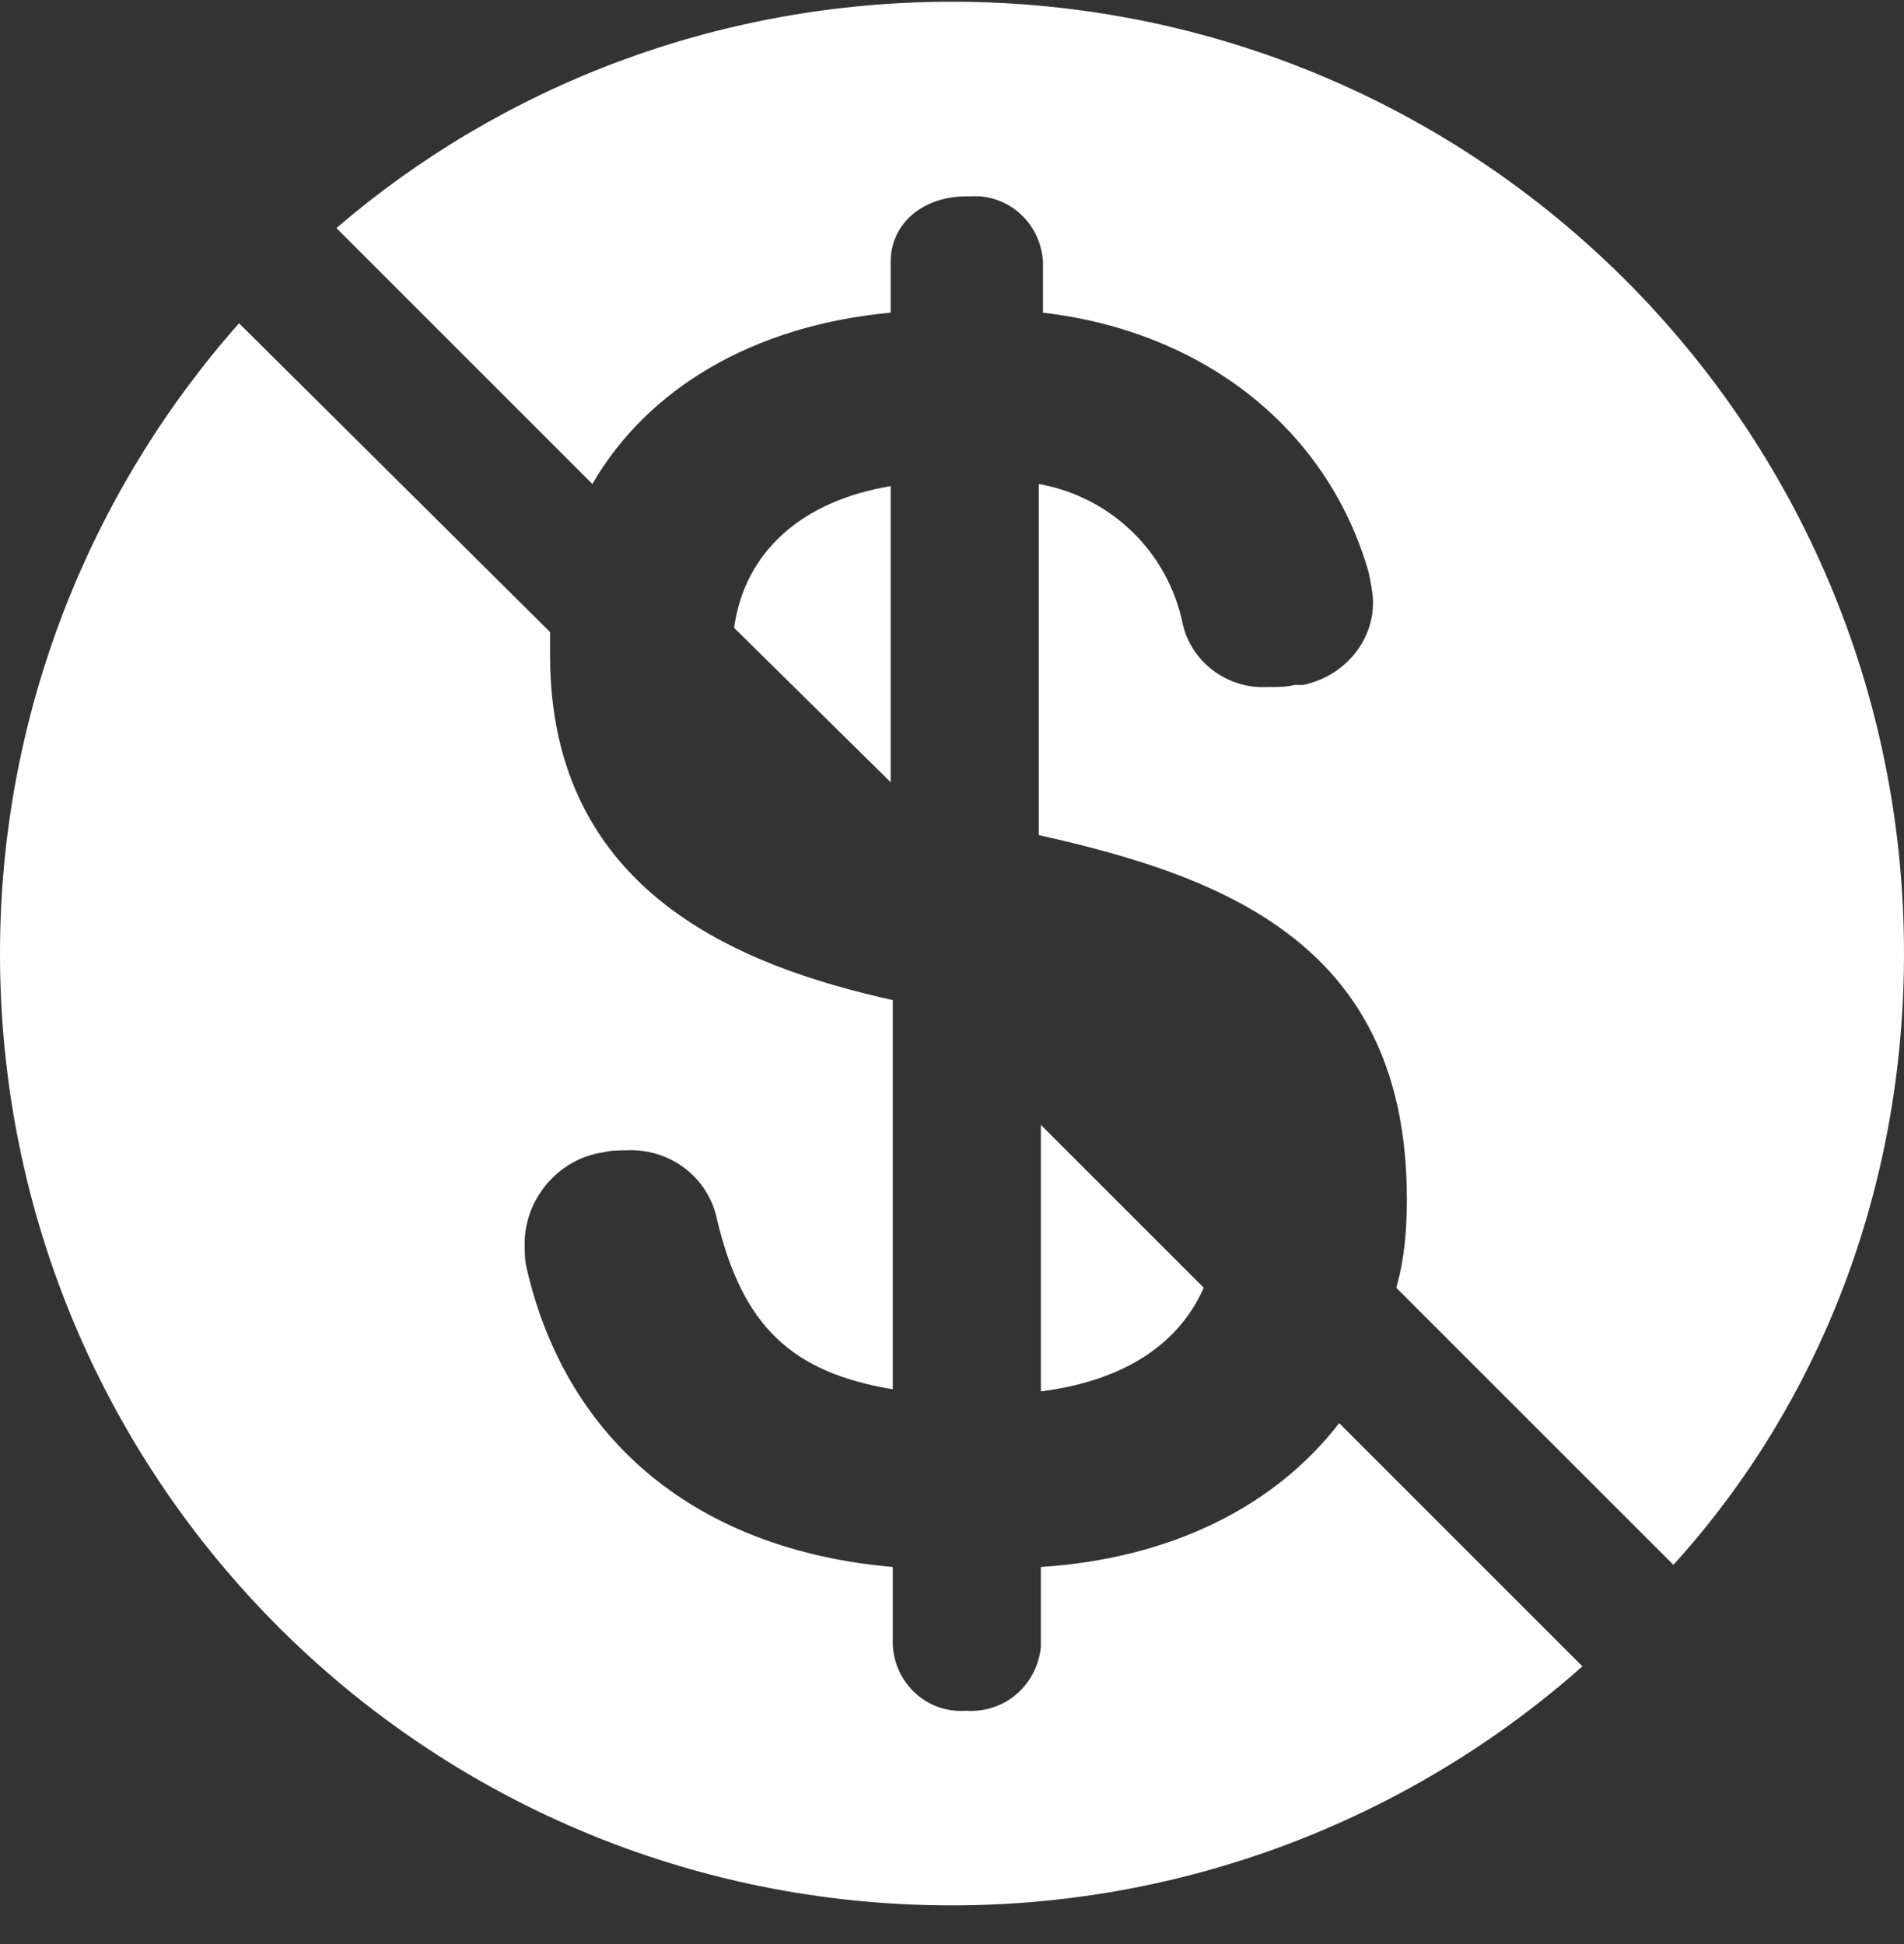
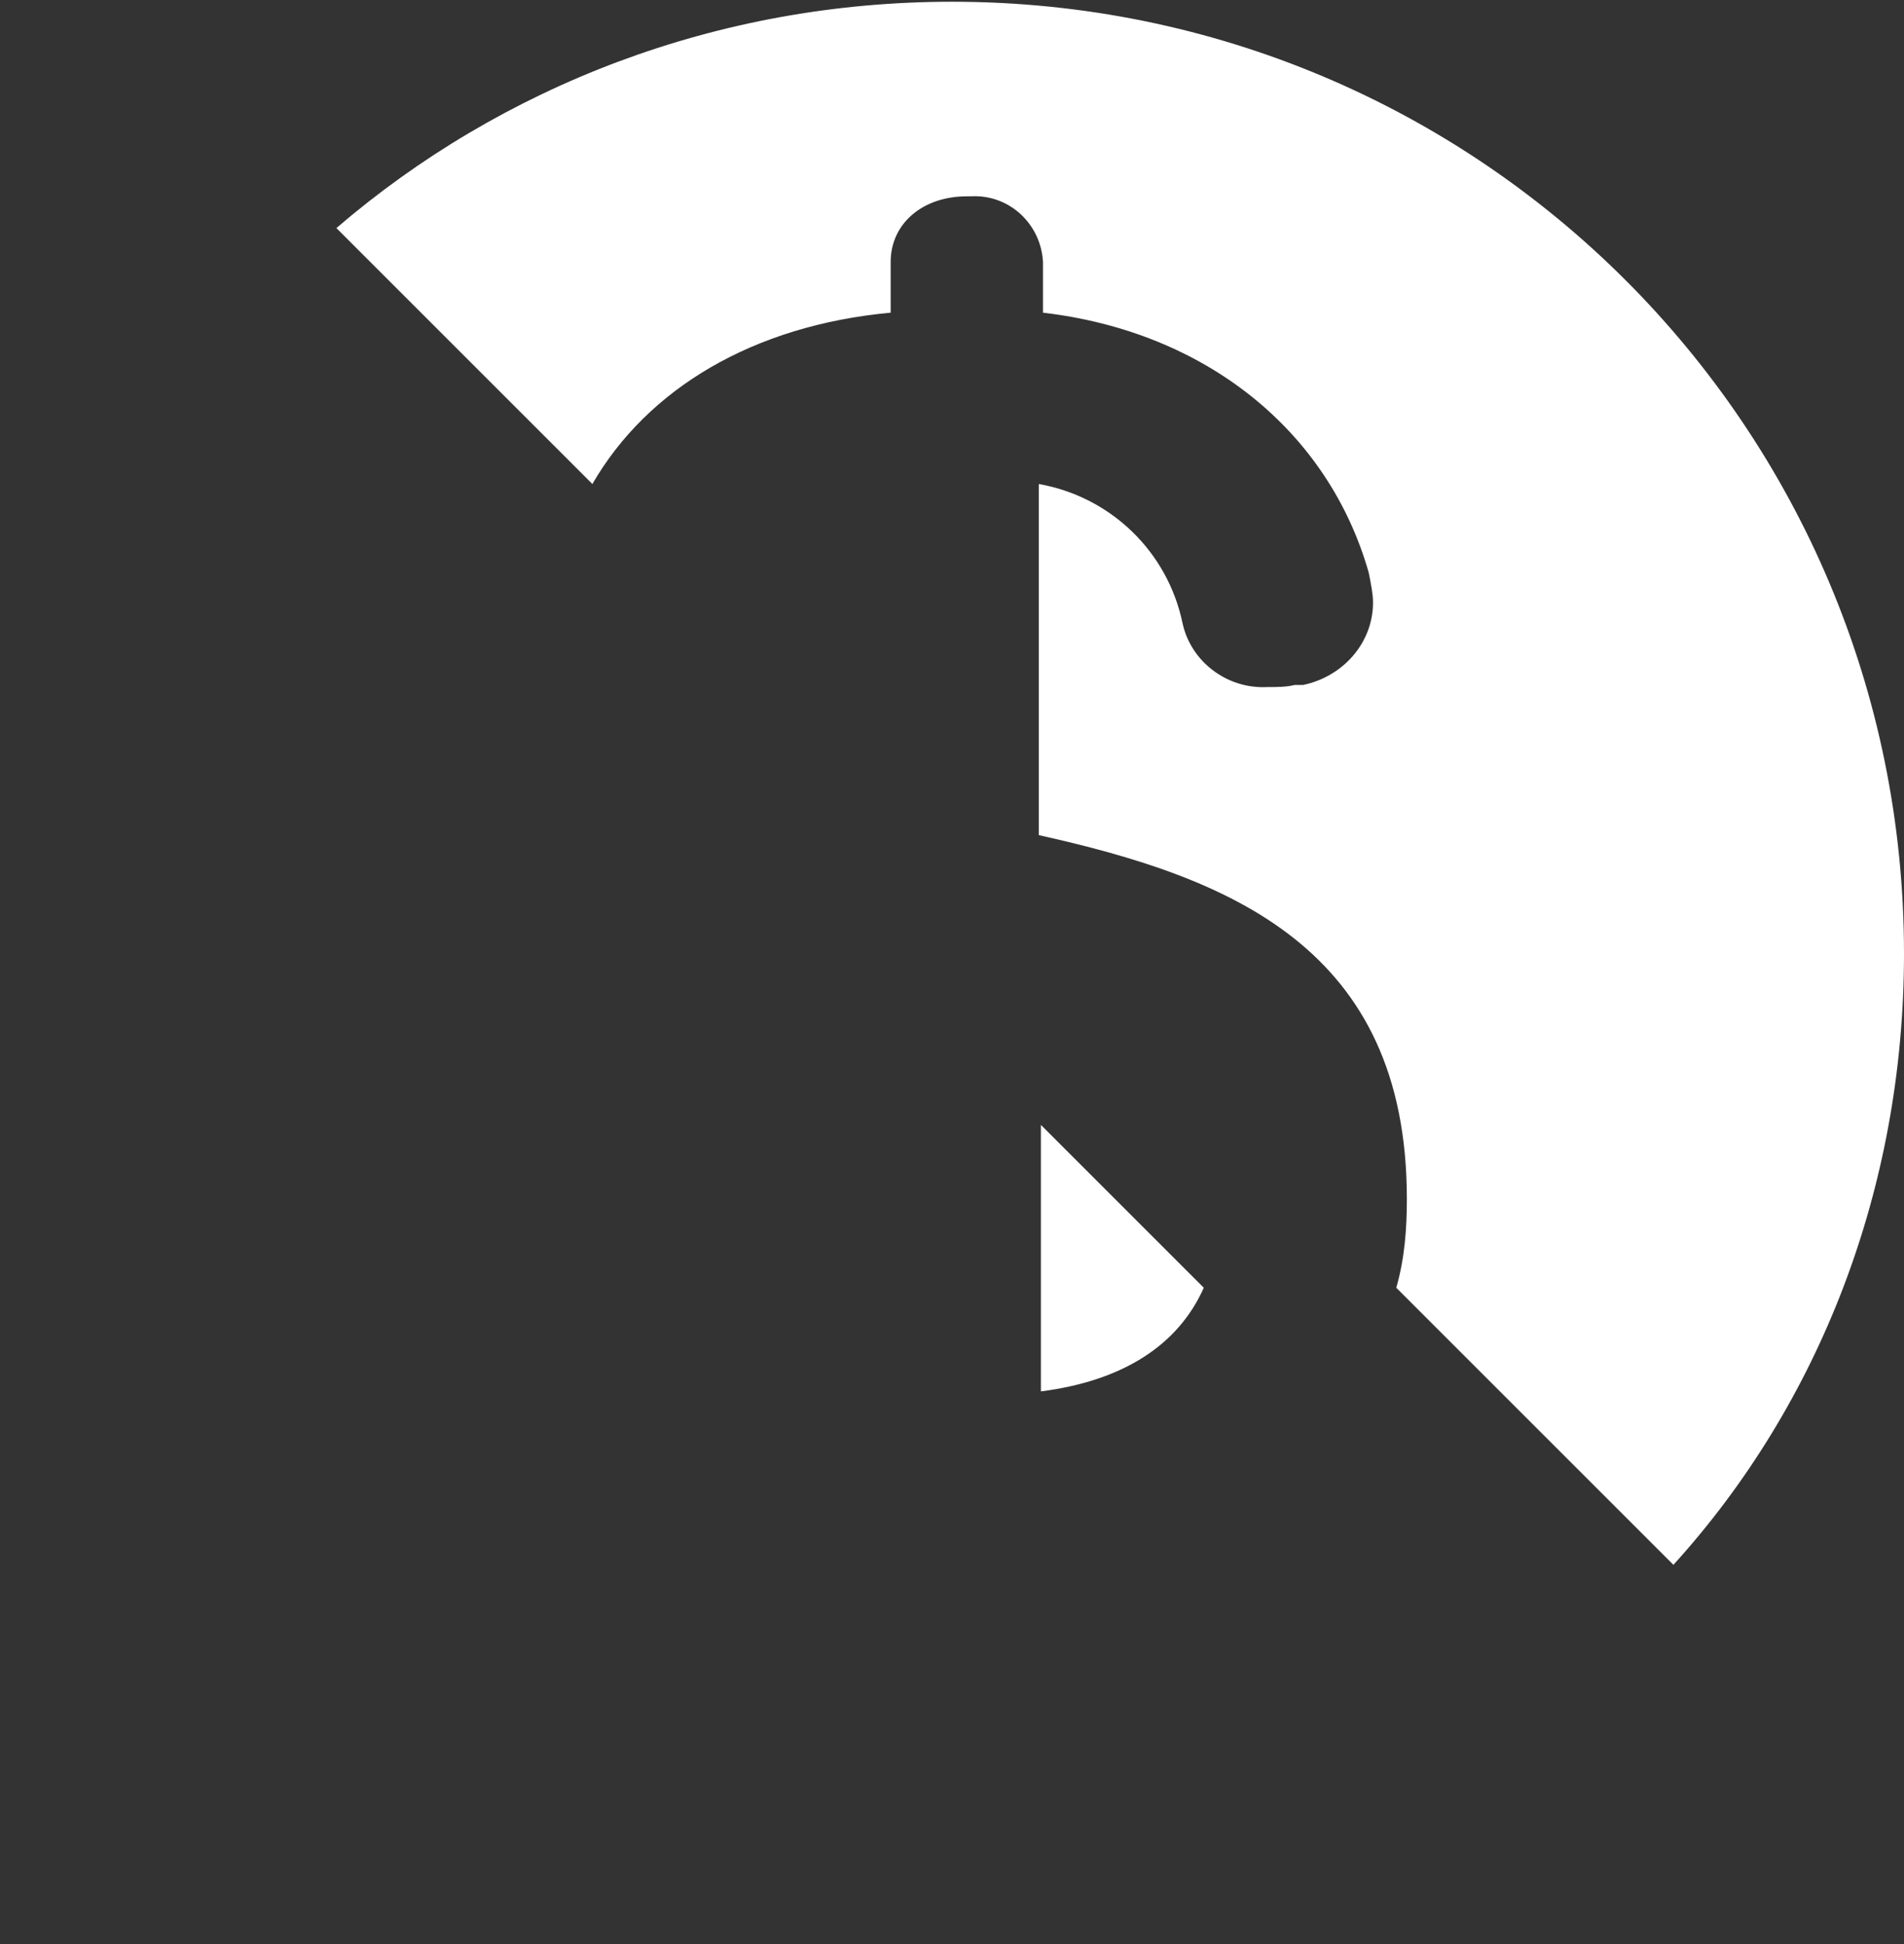
<svg xmlns="http://www.w3.org/2000/svg" width="47" height="48" viewBox="0 0 47 48" fill="none">
  <rect x="0" y="0" width="47" height="48" fill="#333333" stroke="none" />
  <path d="M29.715 31.794L25.694 27.773V34.353C27.73 34.092 29.088 33.204 29.715 31.794Z" fill="white" />
  <path d="M14.623 11.95C15.98 9.6 18.591 8.033 21.986 7.72V6.466C21.986 5.526 22.769 4.847 23.866 4.847C23.918 4.847 23.918 4.847 23.97 4.847C24.91 4.795 25.694 5.526 25.746 6.466V7.72C29.767 8.19 32.796 10.644 33.788 14.143C33.84 14.404 33.893 14.665 33.893 14.874C33.893 15.866 33.161 16.702 32.169 16.911H32.117H32.065H31.96C31.752 16.963 31.543 16.963 31.282 16.963C30.289 17.015 29.401 16.336 29.193 15.396C28.827 13.621 27.417 12.263 25.642 11.95V20.619C30.341 21.663 34.728 23.386 34.728 29.601C34.728 30.332 34.676 31.063 34.467 31.794L41.308 38.635C44.911 34.666 47 29.34 47 23.543C47 10.54 36.504 0.043 23.5 0.043C17.704 0.043 12.377 2.132 8.304 5.631L14.623 11.95Z" fill="white" />
-   <path d="M21.986 19.313V12.002C19.792 12.367 18.382 13.621 18.121 15.501L21.986 19.313Z" fill="white" />
-   <path d="M33.057 35.136C31.49 37.173 28.931 38.479 25.693 38.688V40.62V40.672C25.589 41.612 24.806 42.291 23.866 42.239H23.813C22.873 42.291 22.09 41.56 22.038 40.62V38.688C17.233 38.27 13.996 35.606 13.003 31.324C12.951 31.115 12.951 30.907 12.951 30.698C12.951 29.601 13.787 28.609 14.883 28.452C15.092 28.4 15.301 28.4 15.458 28.4C16.554 28.348 17.494 29.079 17.703 30.123C18.33 32.734 19.531 33.883 22.038 34.301V24.692C18.278 23.857 13.578 22.029 13.578 16.18C13.578 15.971 13.578 15.762 13.578 15.605L5.901 7.981C2.246 12.107 0 17.59 0 23.543C0 36.547 10.497 47.043 23.5 47.043C29.453 47.043 34.937 44.798 39.062 41.142L33.057 35.136Z" fill="white" />
</svg>